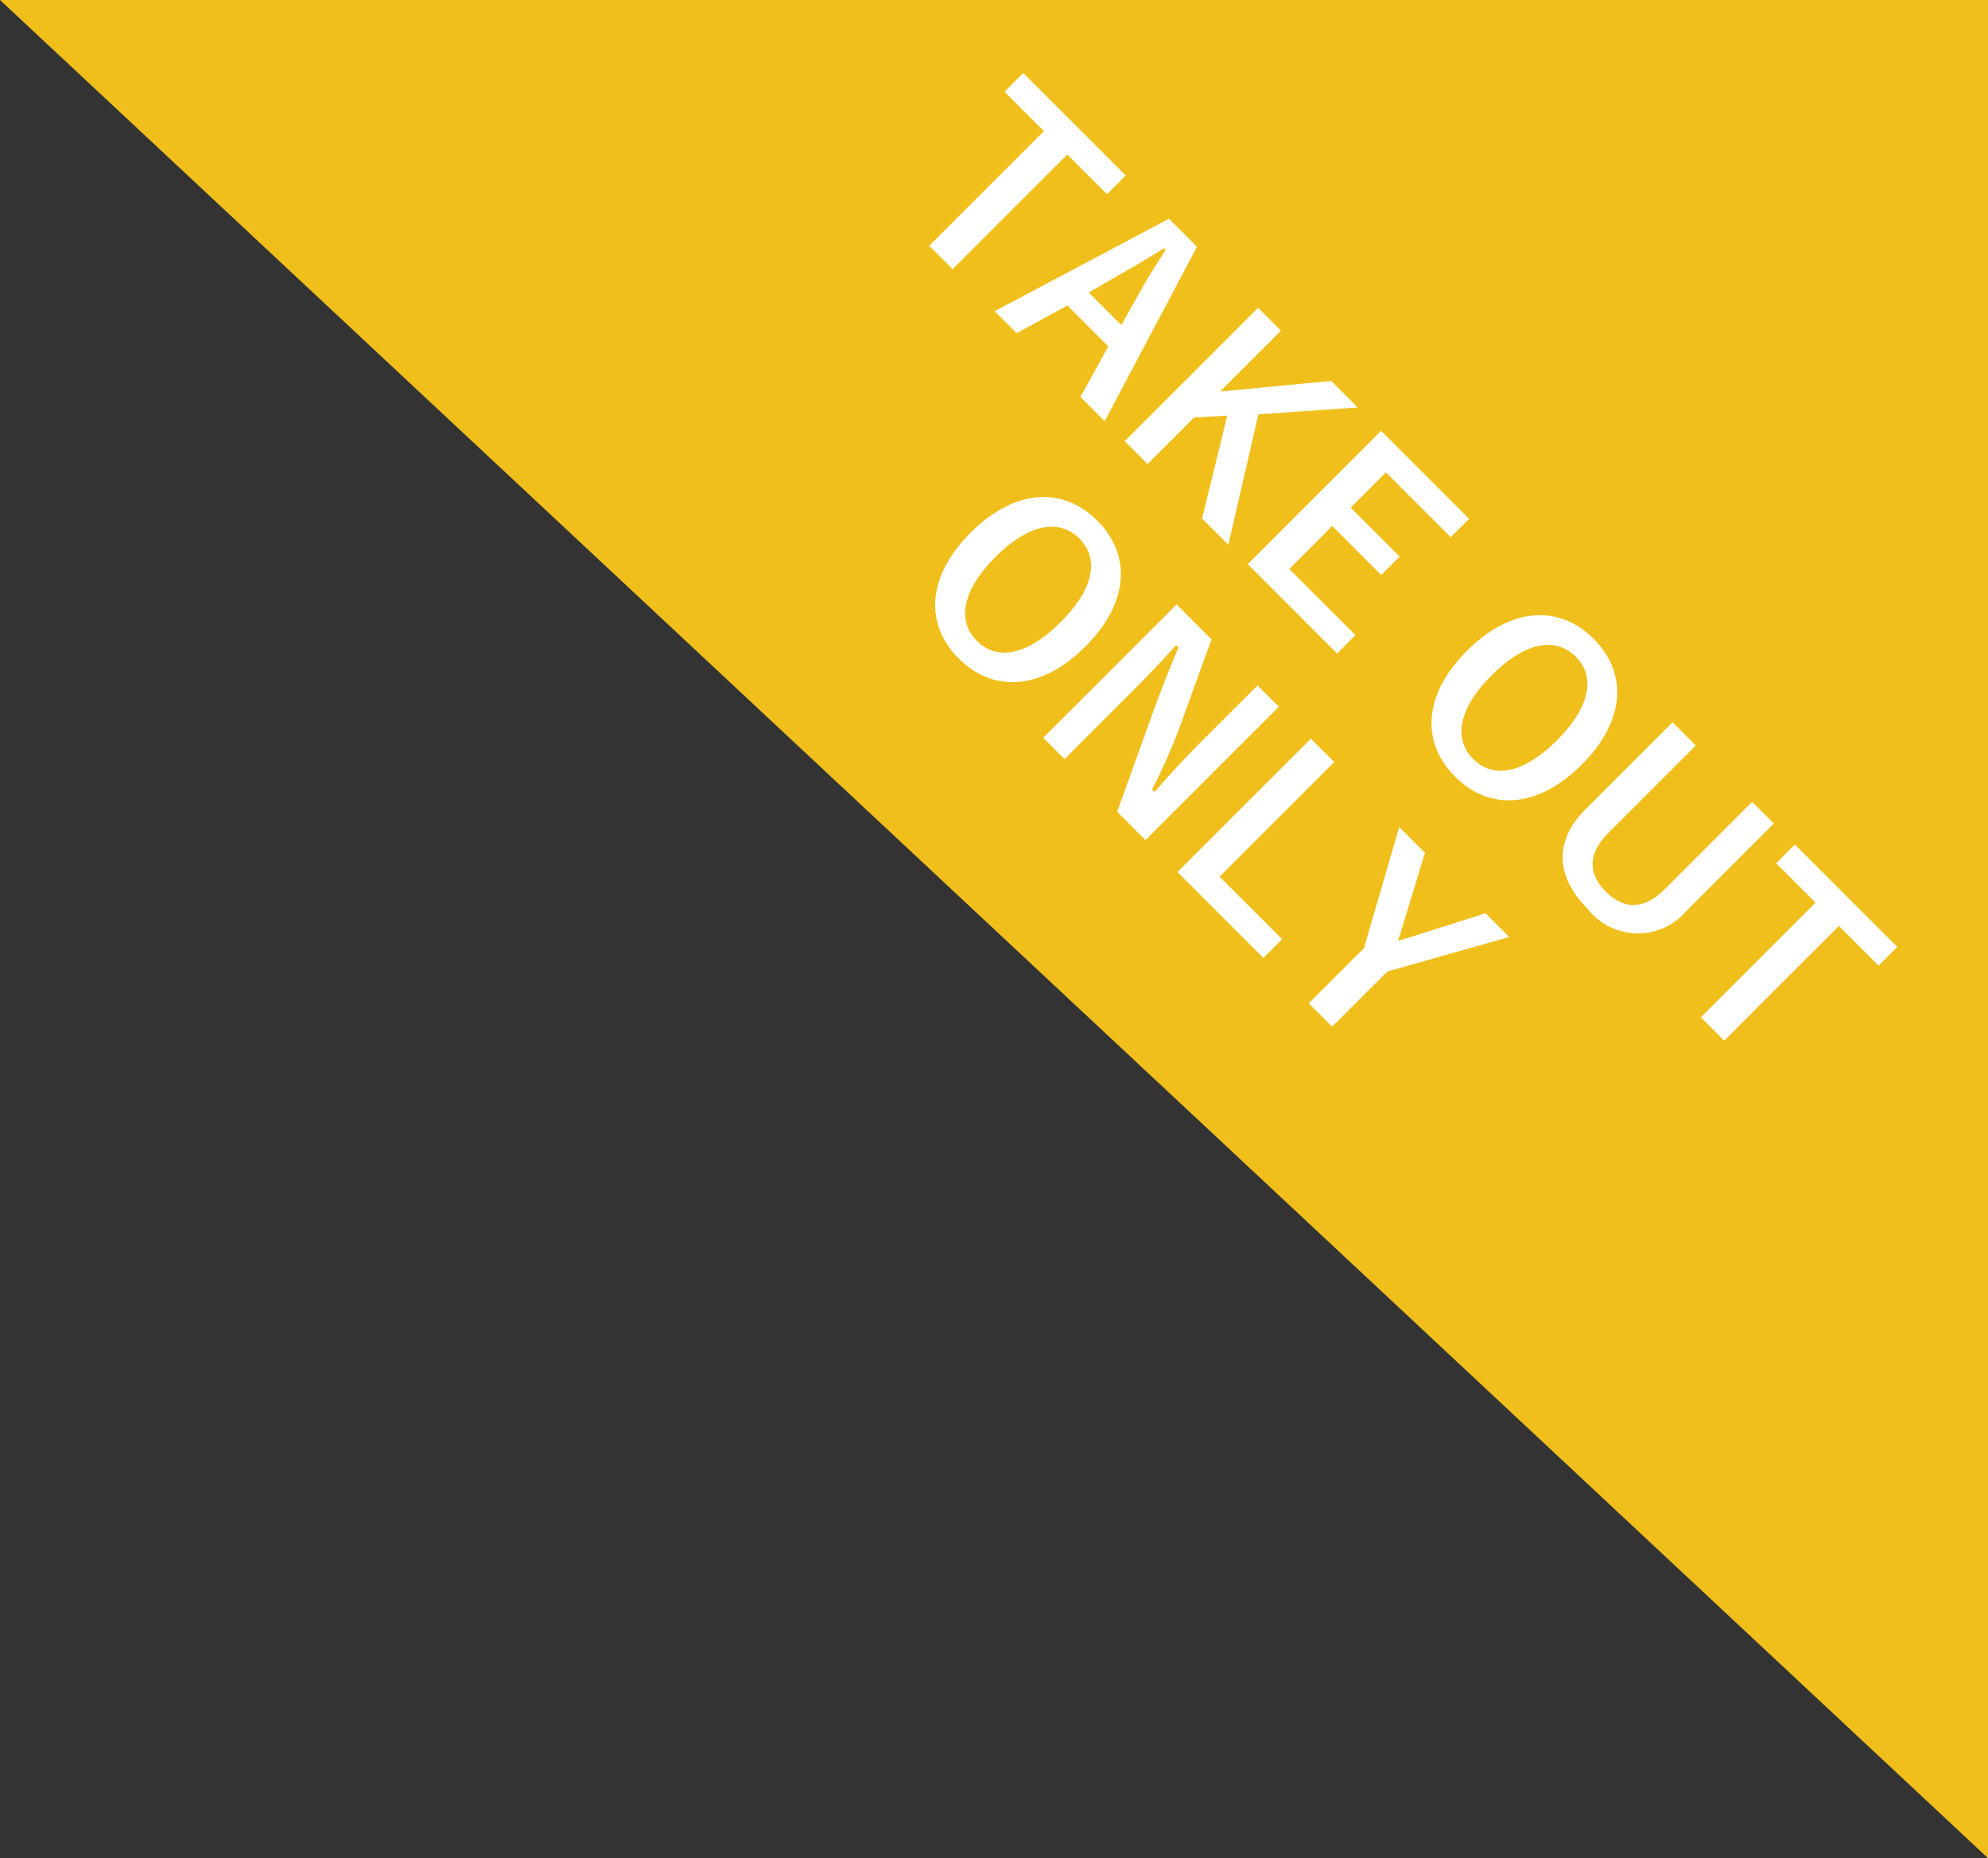
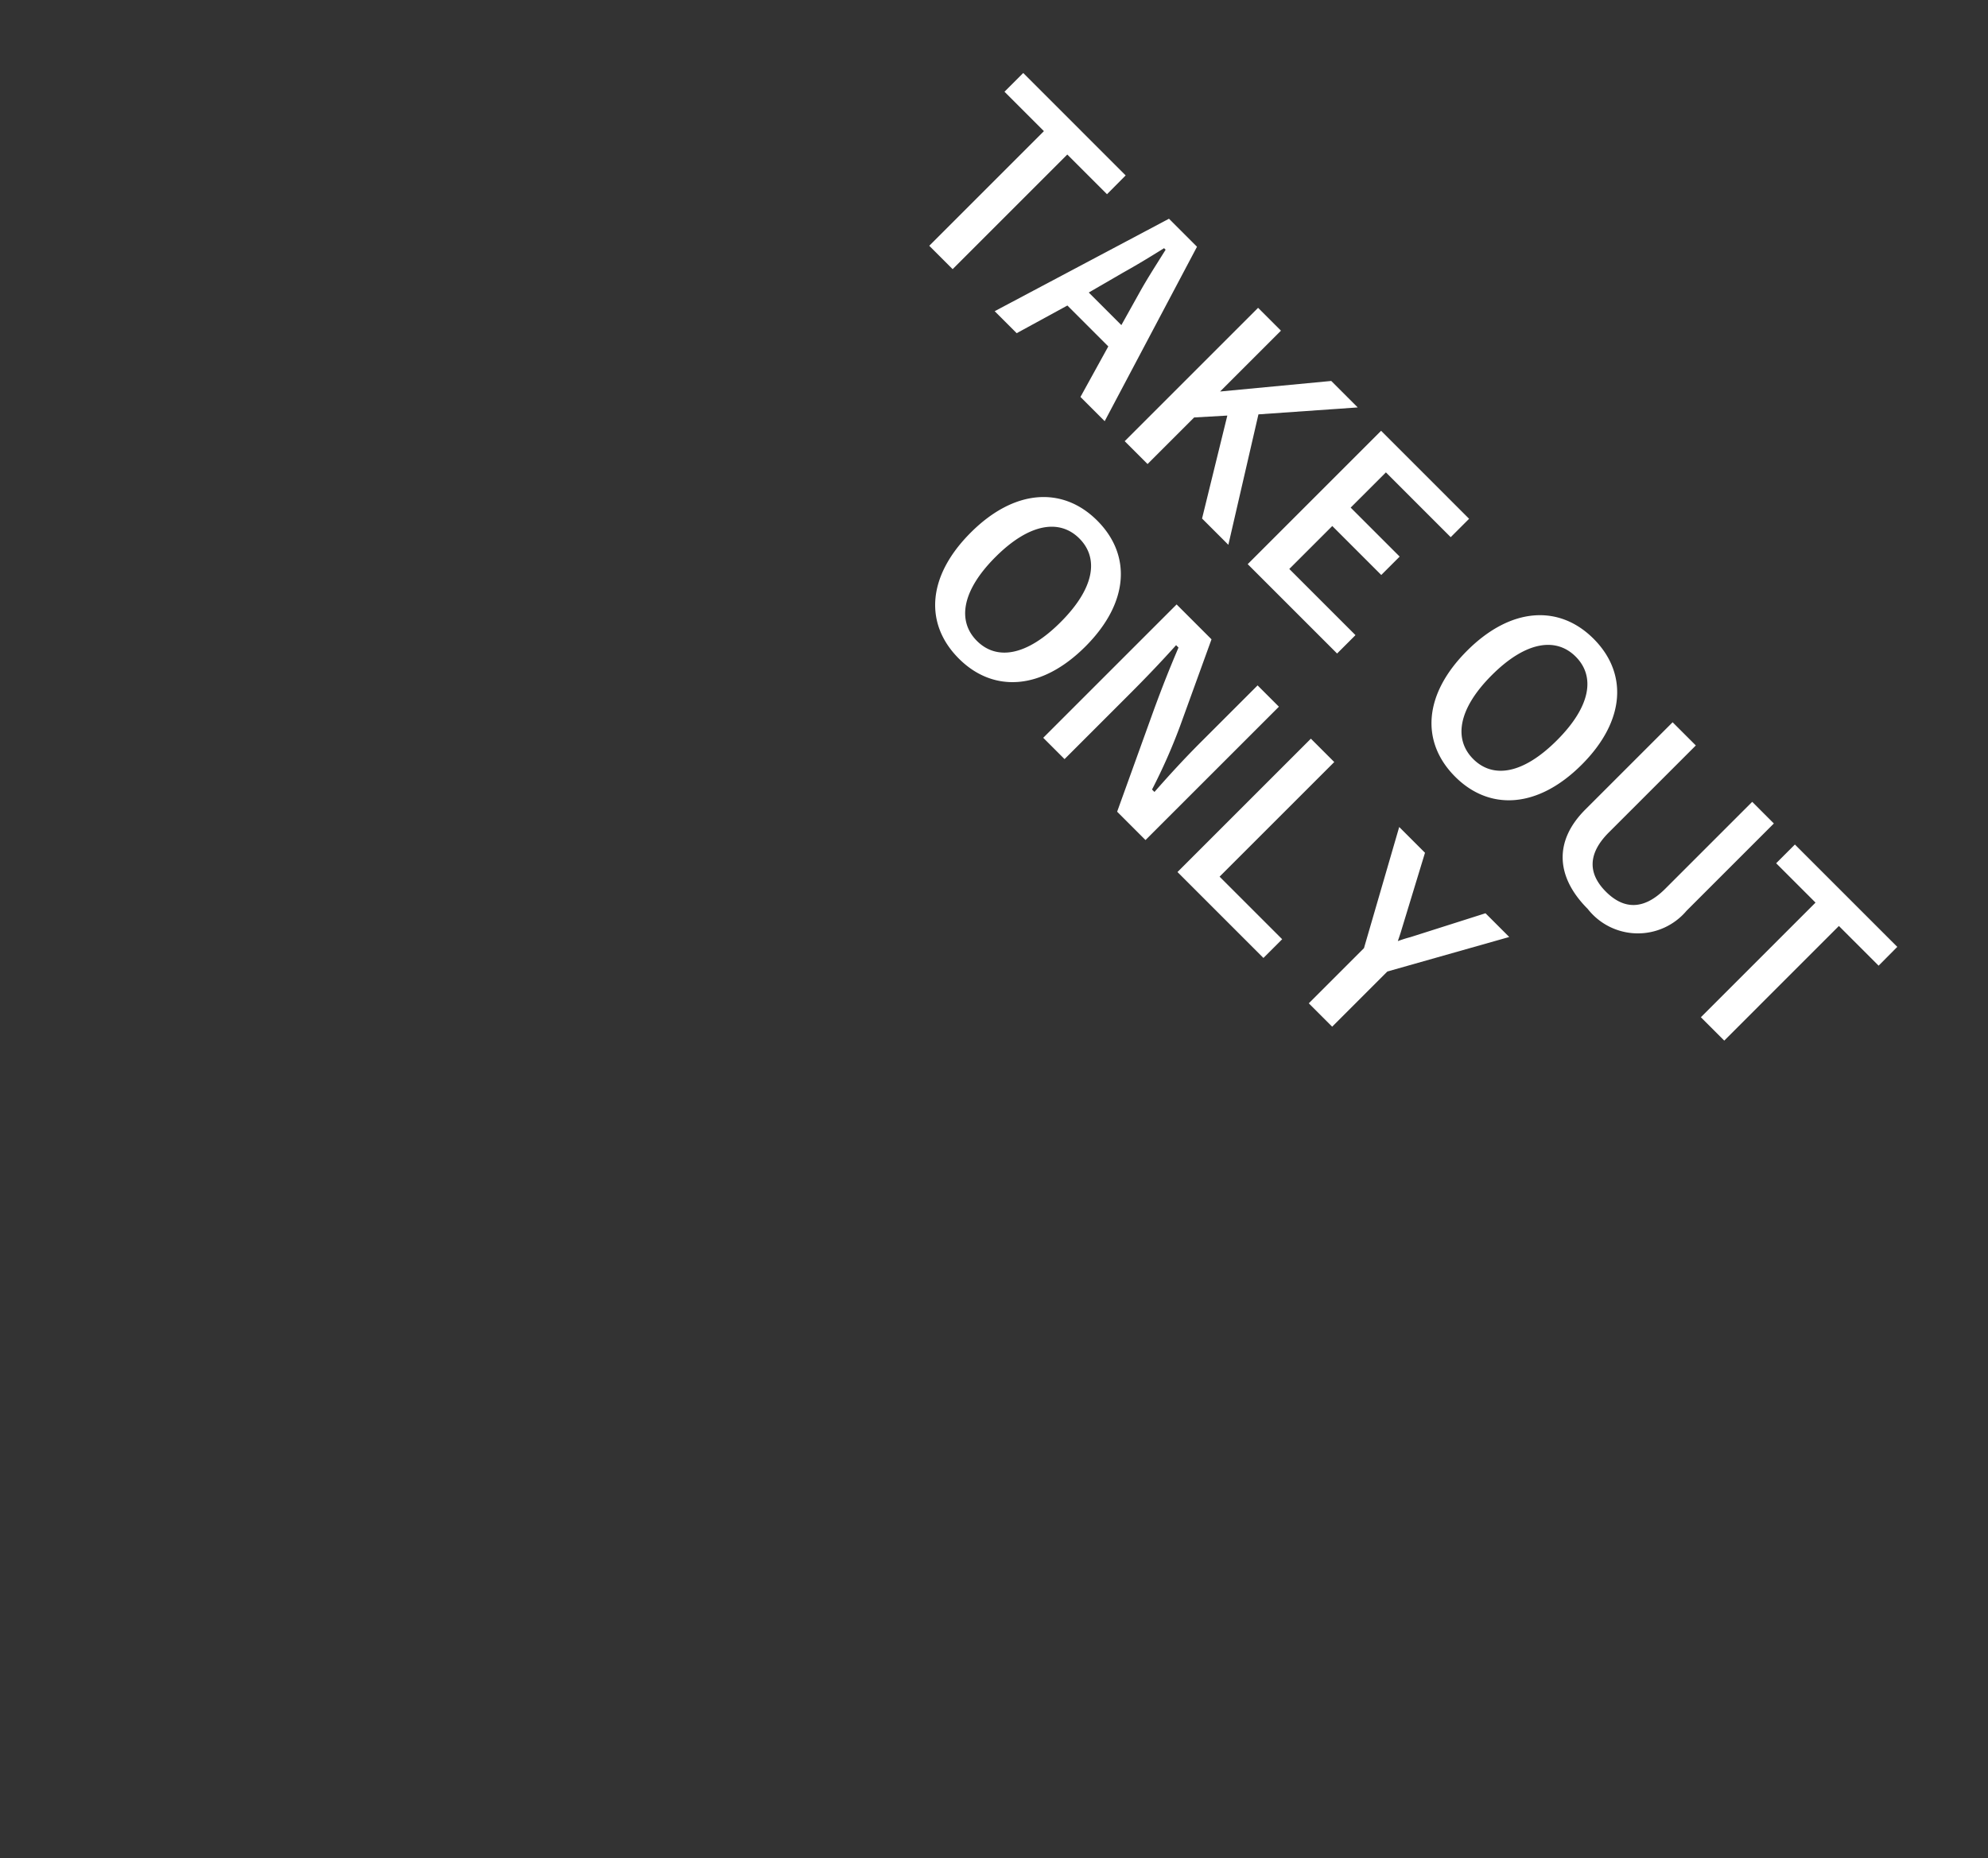
<svg xmlns="http://www.w3.org/2000/svg" width="81.781" height="76.455" viewBox="0 0 81.781 76.455">
  <rect x="0" y="0" width="81.781" height="76.455" fill="#333333" stroke="none" />
  <defs>
    <style>
      .cls-1 {
        fill: #f0bf1c;
      }

      .cls-2 {
        fill: #fff;
      }
    </style>
  </defs>
  <g id="グループ_1961" data-name="グループ 1961" transform="translate(-435.683 -267.392)">
-     <path id="パス_1502" data-name="パス 1502" class="cls-1" d="M-11310.032-12513.207h81.781v76.455Z" transform="translate(11745.715 12780.599)" />
    <path id="パス_1506" data-name="パス 1506" class="cls-2" d="M7.266,1.26H1.306V2.35H3.6V9.02h1.36V2.35h2.31Zm4.15,0H9.786L7.406,9.02h1.28l.67-2.28h2.38l.66,2.28h1.41Zm.08,4.48H9.6l.42-1.58c.17-.6.31-1.16.48-1.9h.09c.17.73.29,1.3.46,1.91Zm9.27-4.48h-1.54L16.3,4.8V1.26h-1.33V9.02H16.3V6.31l.91-1.02,2.26,3.73H21l-2.92-4.67Zm6.48,0h-5.12V9.02h5.2V7.95h-3.85V5.45h2.85V4.38h-2.85V2.33h3.77Zm7.11-.13c-1.98,0-3.33,1.46-3.33,4.03s1.33,4.01,3.32,4.01,3.33-1.47,3.33-4.03S36.346,1.13,34.356,1.13Zm0,1.04c1.14,0,1.89.99,1.89,2.98s-.75,2.98-1.89,2.98-1.9-1-1.9-2.98S33.216,2.17,34.356,2.17Zm10.62-.91h-1.26V6.32c0,1.27-.62,1.81-1.64,1.81s-1.64-.54-1.64-1.81V1.26h-1.35V6.34c0,1.89,1.16,2.82,2.96,2.82a2.619,2.619,0,0,0,2.93-2.82Zm7.18,0H46.2V2.35h2.29V9.02h1.36V2.35h2.31ZM16.481,12.13c-1.98,0-3.33,1.46-3.33,4.03s1.33,4.01,3.32,4.01,3.33-1.47,3.33-4.03S18.471,12.13,16.481,12.13Zm0,1.04c1.14,0,1.89.99,1.89,2.98s-.75,2.98-1.89,2.98-1.9-1-1.9-2.98S15.341,13.17,16.481,13.17Zm10.7-.91h-1.24v3.26c0,1.04.04,1.89.1,2.84H25.9a23.664,23.664,0,0,0-1.03-2.66l-1.61-3.44h-2.03v7.76h1.24V16.26c0-.96-.02-1.88-.07-2.8h.14c.35.87.66,1.59,1.11,2.56l1.88,4h1.65Zm3.22,0h-1.36v7.76h5V18.93H30.4Zm10.18,0H39.2l-1.49,2.88c-.11.19-.16.29-.25.48-.09-.18-.14-.29-.24-.47l-1.54-2.89h-1.5l2.5,4.55v3.21h1.36V16.81Z" transform="translate(477.743 268.581) rotate(45)" />
  </g>
</svg>